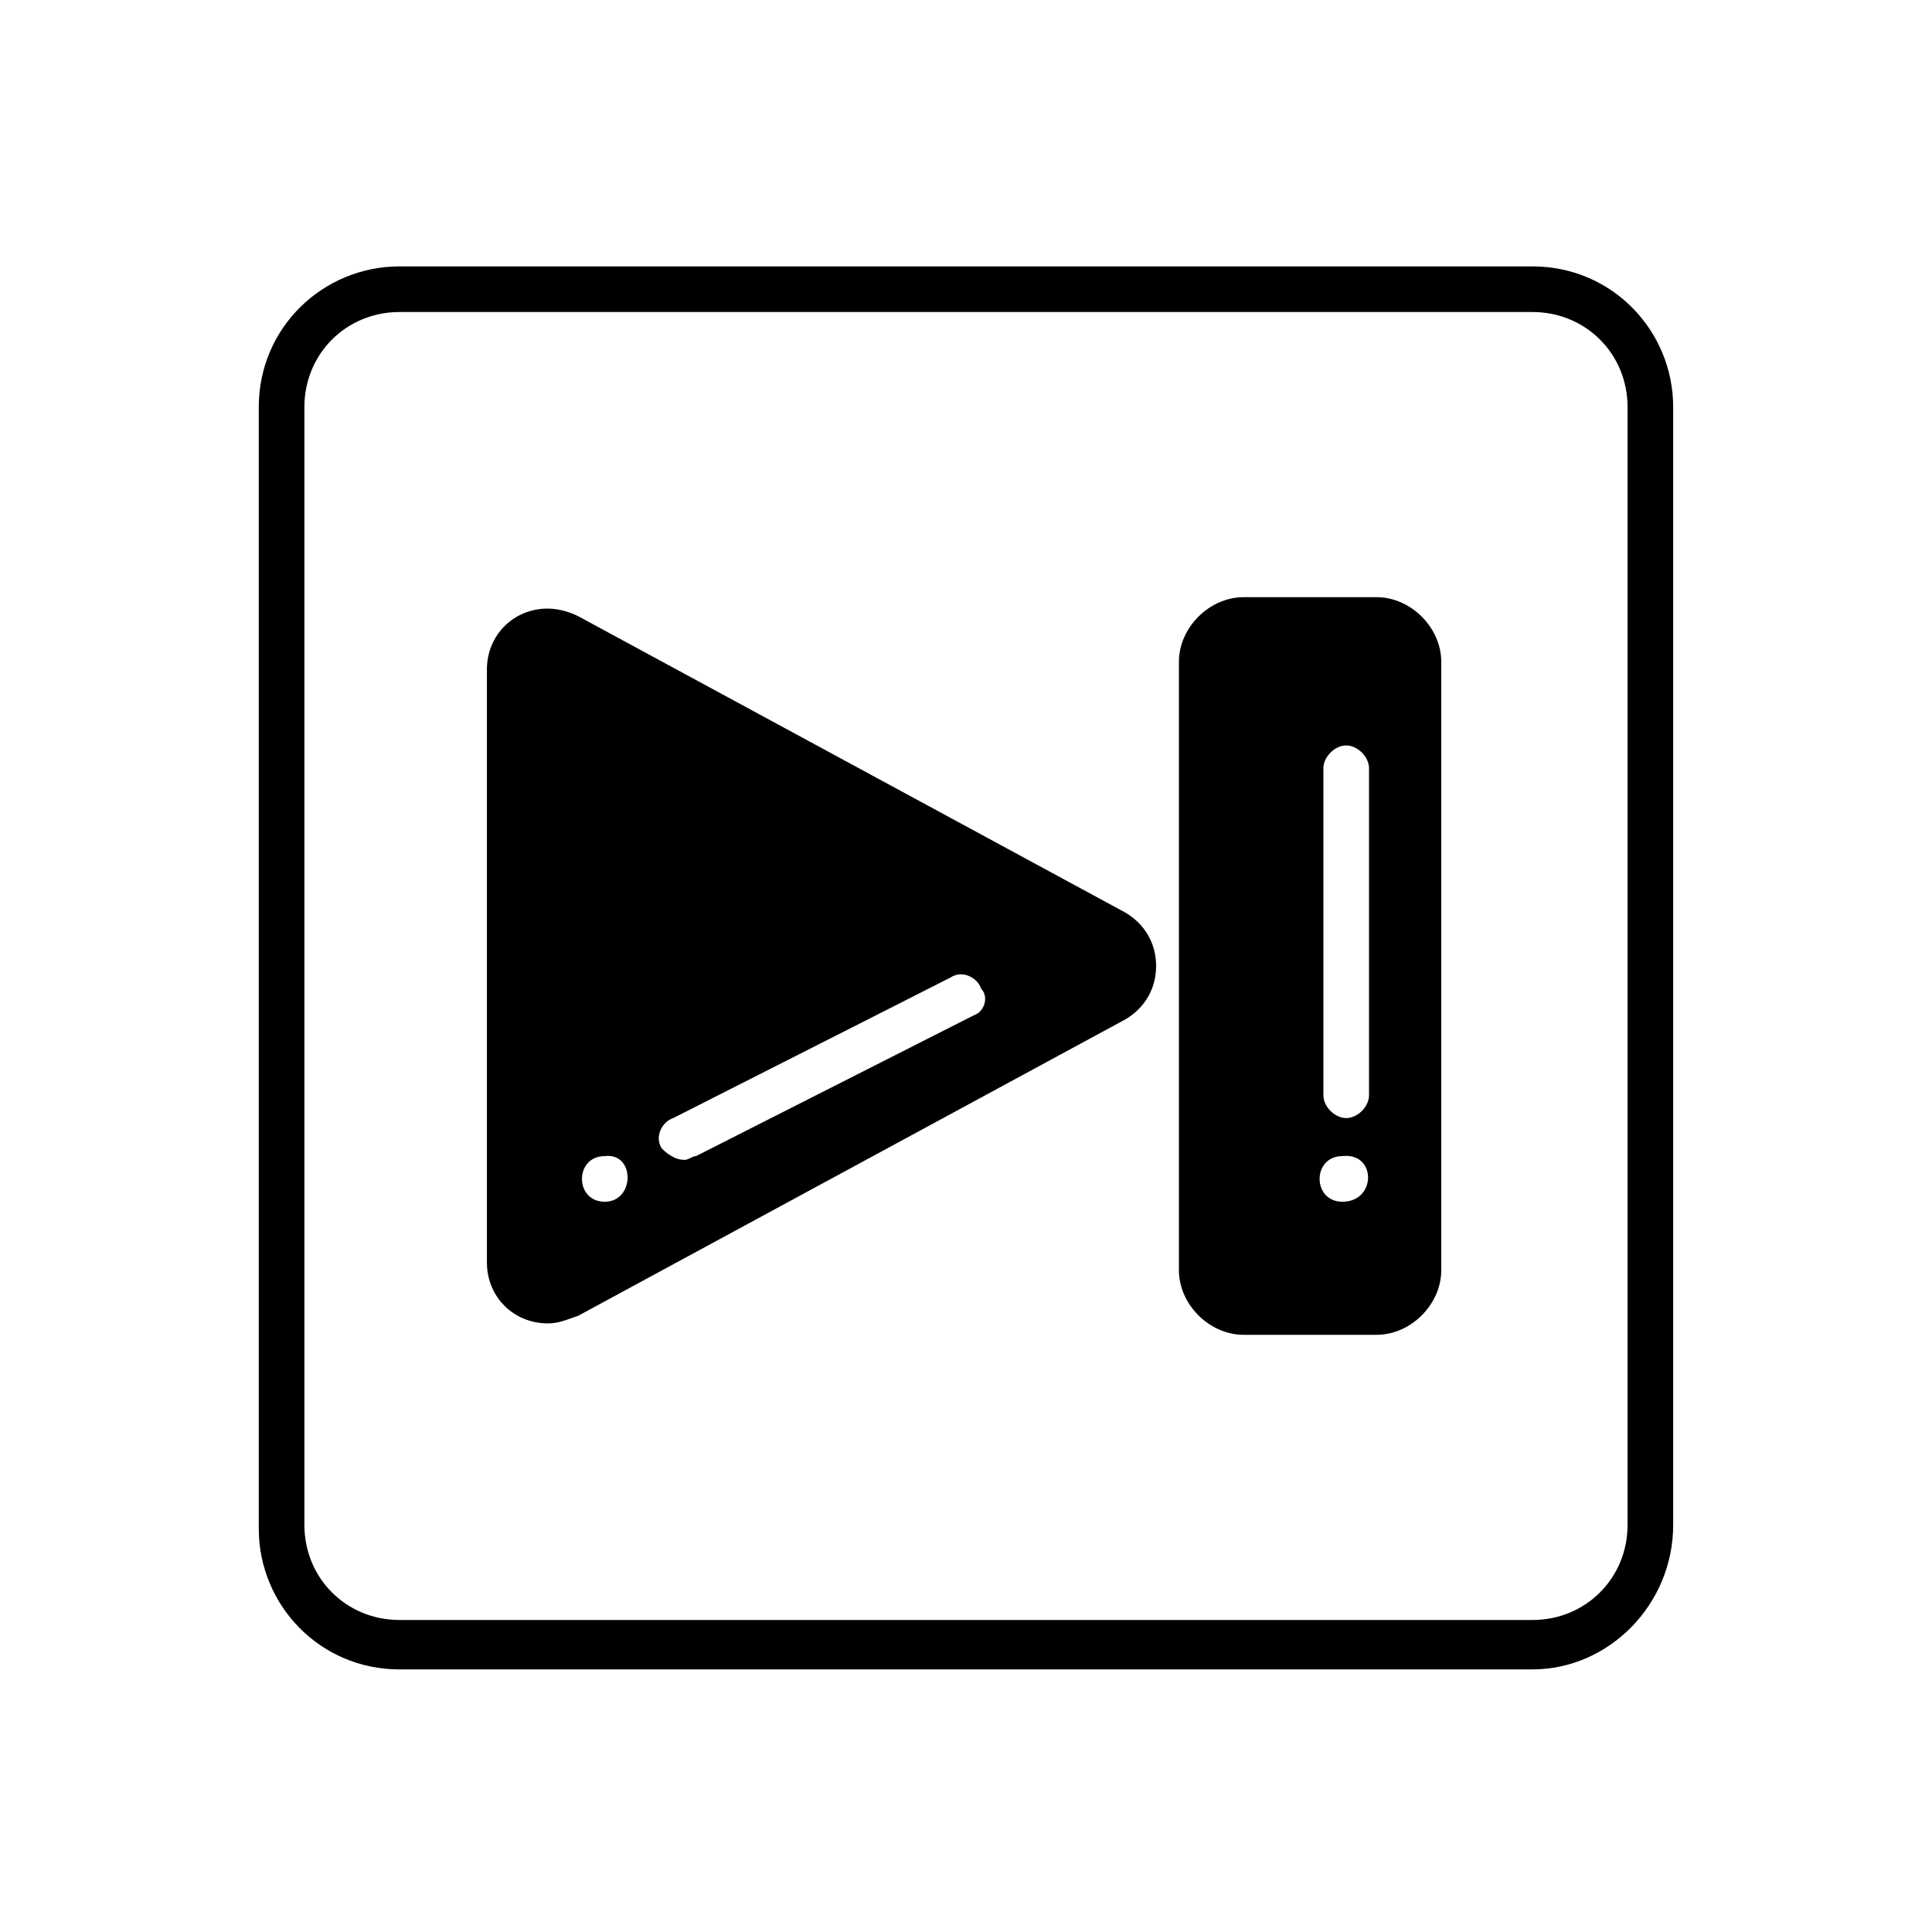
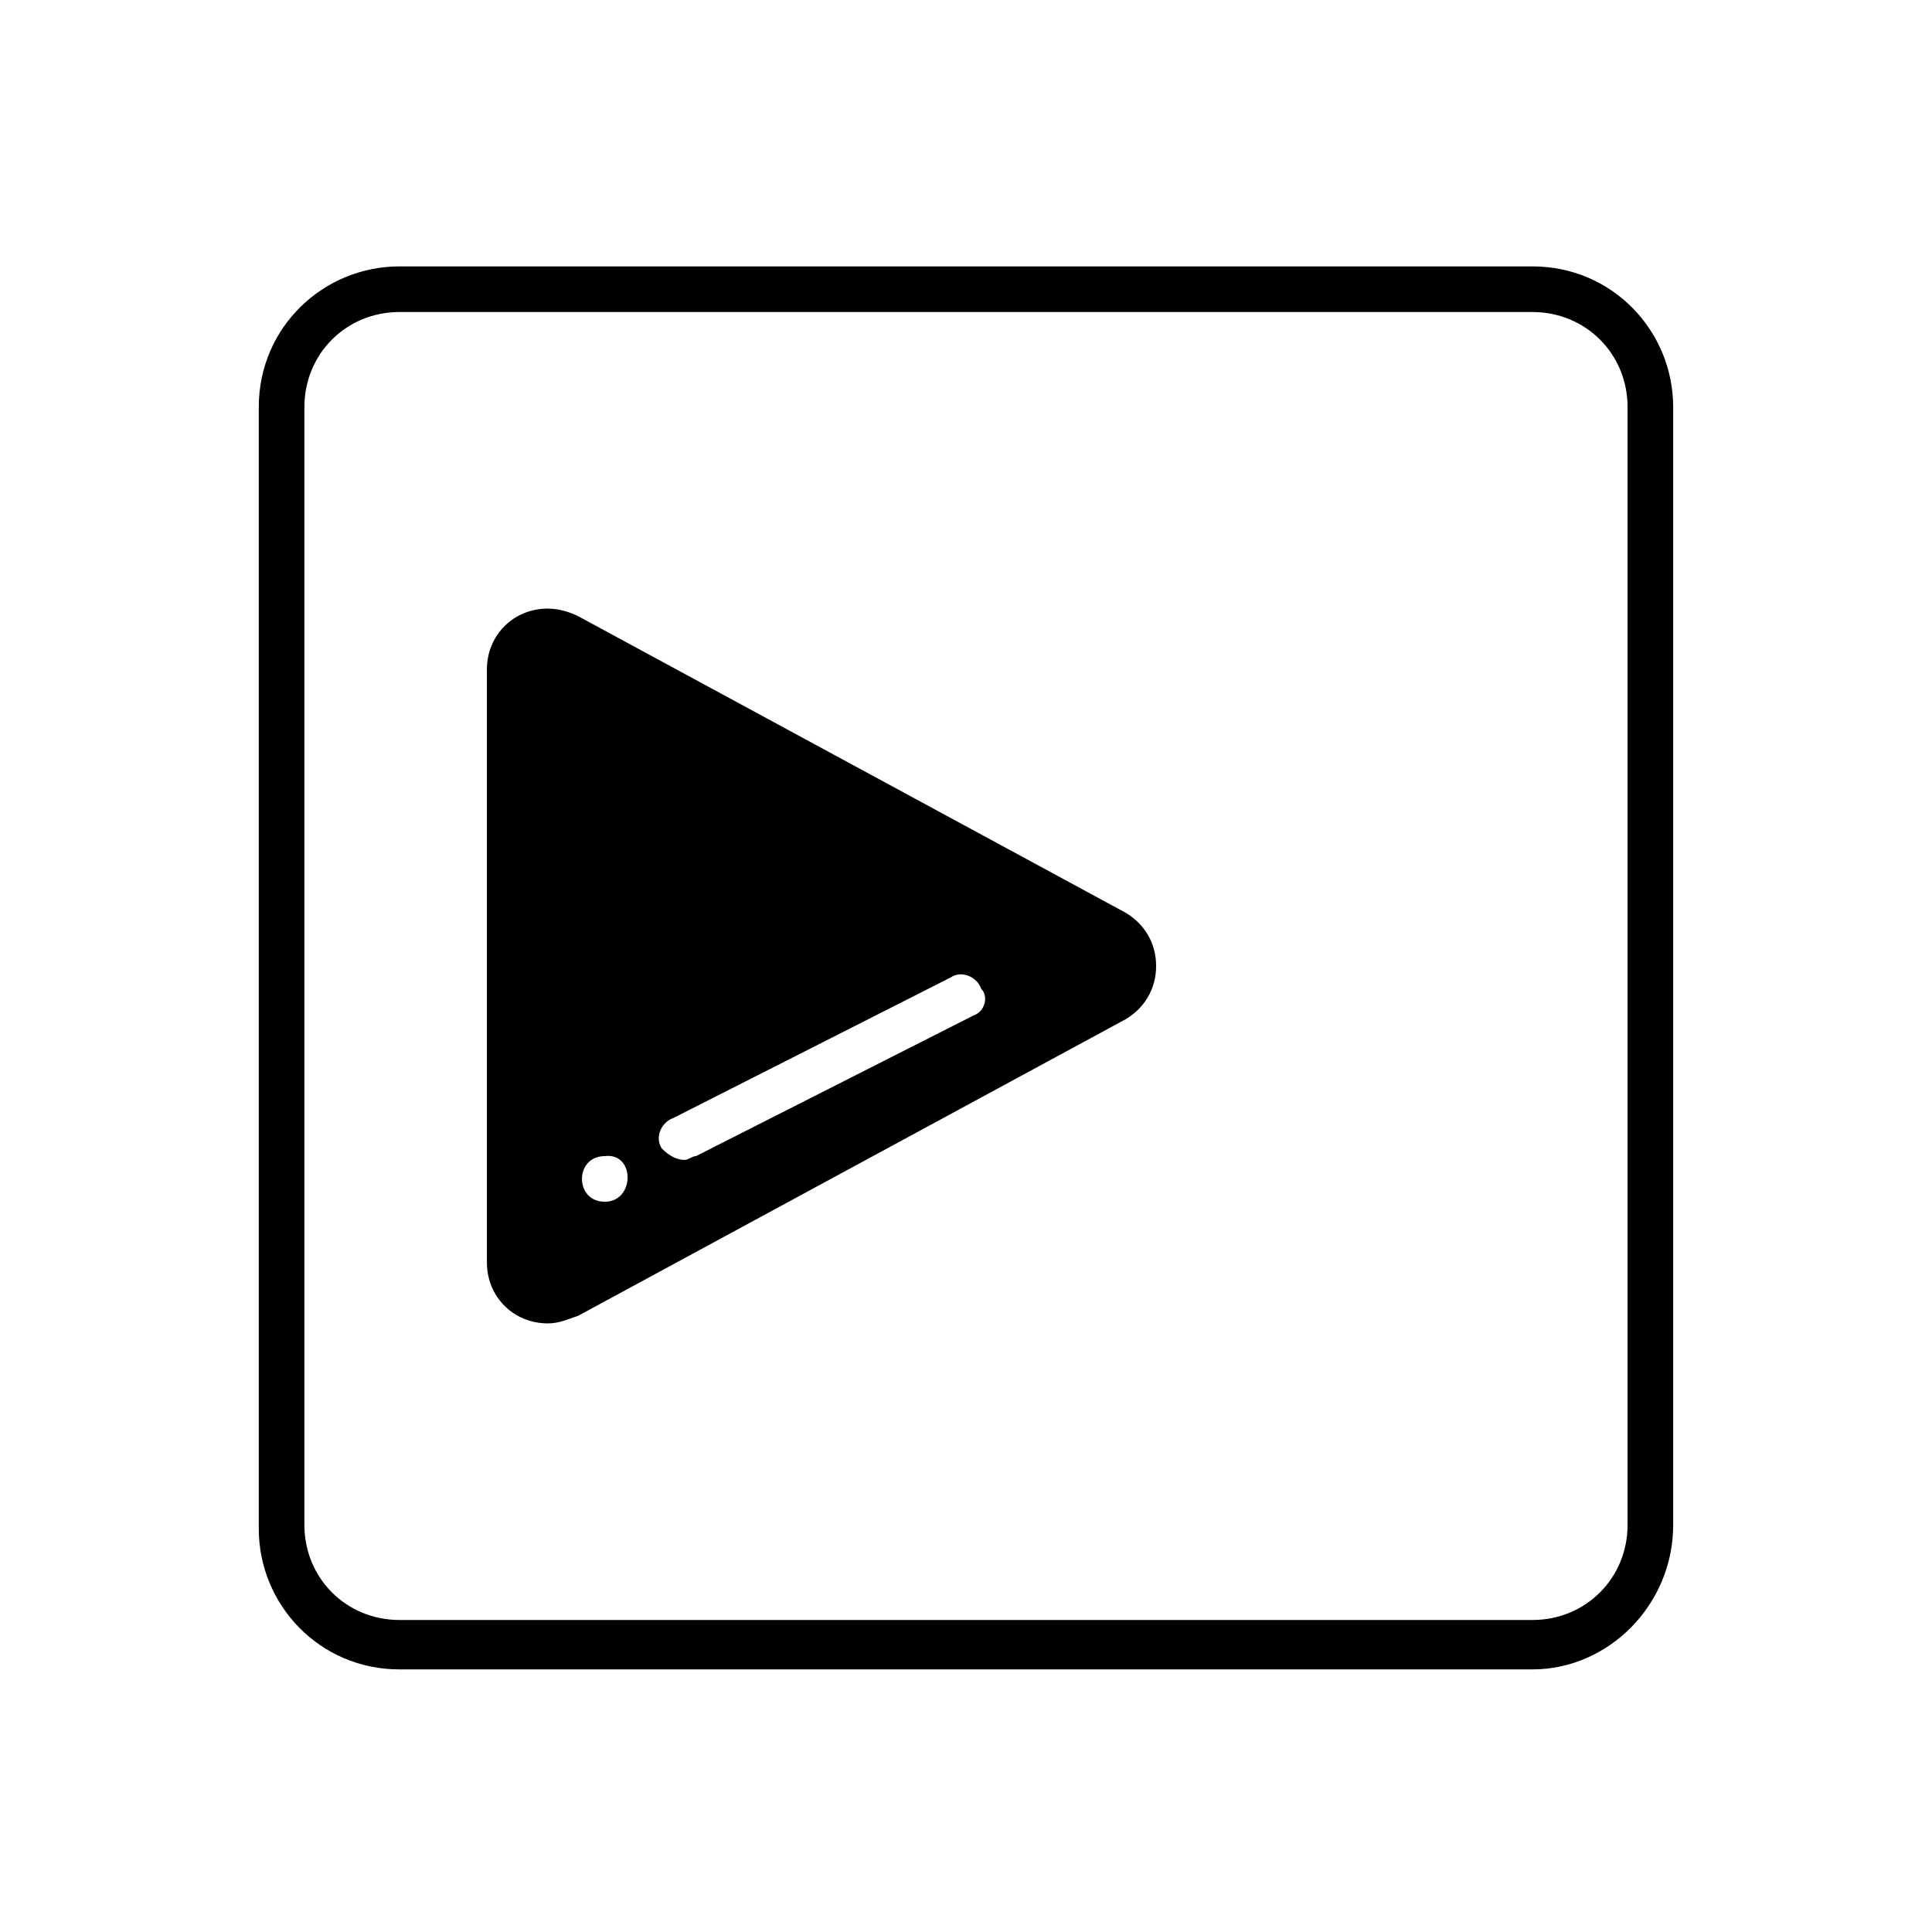
<svg xmlns="http://www.w3.org/2000/svg" fill="#000000" width="800px" height="800px" version="1.1" viewBox="144 144 512 512">
  <g>
    <path d="m550.13 586.41h-300.27c-21.16 0-37.281-17.129-37.281-37.281v-297.25c0-21.16 17.129-37.281 37.281-37.281h300.27c21.16 0 37.281 17.129 37.281 37.281v296.24c0 21.16-17.129 38.289-37.281 38.289zm-300.27-359.72c-14.105 0-25.191 11.082-25.191 25.191v296.24c0 14.105 11.082 25.191 25.191 25.191h300.27c14.105 0 25.191-11.082 25.191-25.191v-296.24c0-14.105-11.082-25.191-25.191-25.191z" />
    <path d="m442.32 385.89-145.1-78.594c-2.016-1.008-5.039-2.016-8.062-2.016-9.07 0-16.121 7.055-16.121 16.121v157.19c0 9.07 7.055 16.121 16.121 16.121 3.023 0 5.039-1.008 8.062-2.016l145.1-78.594c5.039-3.023 8.062-8.062 8.062-14.105-0.004-6.043-3.027-11.082-8.062-14.105zm-138.05 76.582c-8.062 0-8.062-12.09 0-12.09 8.062-1.012 8.062 12.09 0 12.09zm97.742-49.375-73.555 37.281c-1.008 0-2.016 1.008-3.023 1.008-2.016 0-4.031-1.008-6.047-3.023-2.016-3.023 0-7.055 3.023-8.062l73.555-37.281c3.023-2.016 7.055 0 8.062 3.023 2.012 2.016 1.004 6.047-2.016 7.055z" />
-     <path d="m508.82 302.26h-35.266c-9.07 0-17.129 8.062-17.129 17.129v161.22c0 9.07 8.062 17.129 17.129 17.129h35.266c9.07 0 17.129-8.062 17.129-17.129v-161.22c0-9.07-8.059-17.133-17.129-17.133zm-9.066 160.21c-8.062 0-8.062-12.09 0-12.09 9.066-1.012 9.066 12.09 0 12.09zm7.051-28.215c0 3.023-3.023 6.047-6.047 6.047-3.023 0-6.047-3.023-6.047-6.047v-86.656c0-3.023 3.023-6.047 6.047-6.047 3.023 0 6.047 3.023 6.047 6.047z" />
  </g>
</svg>